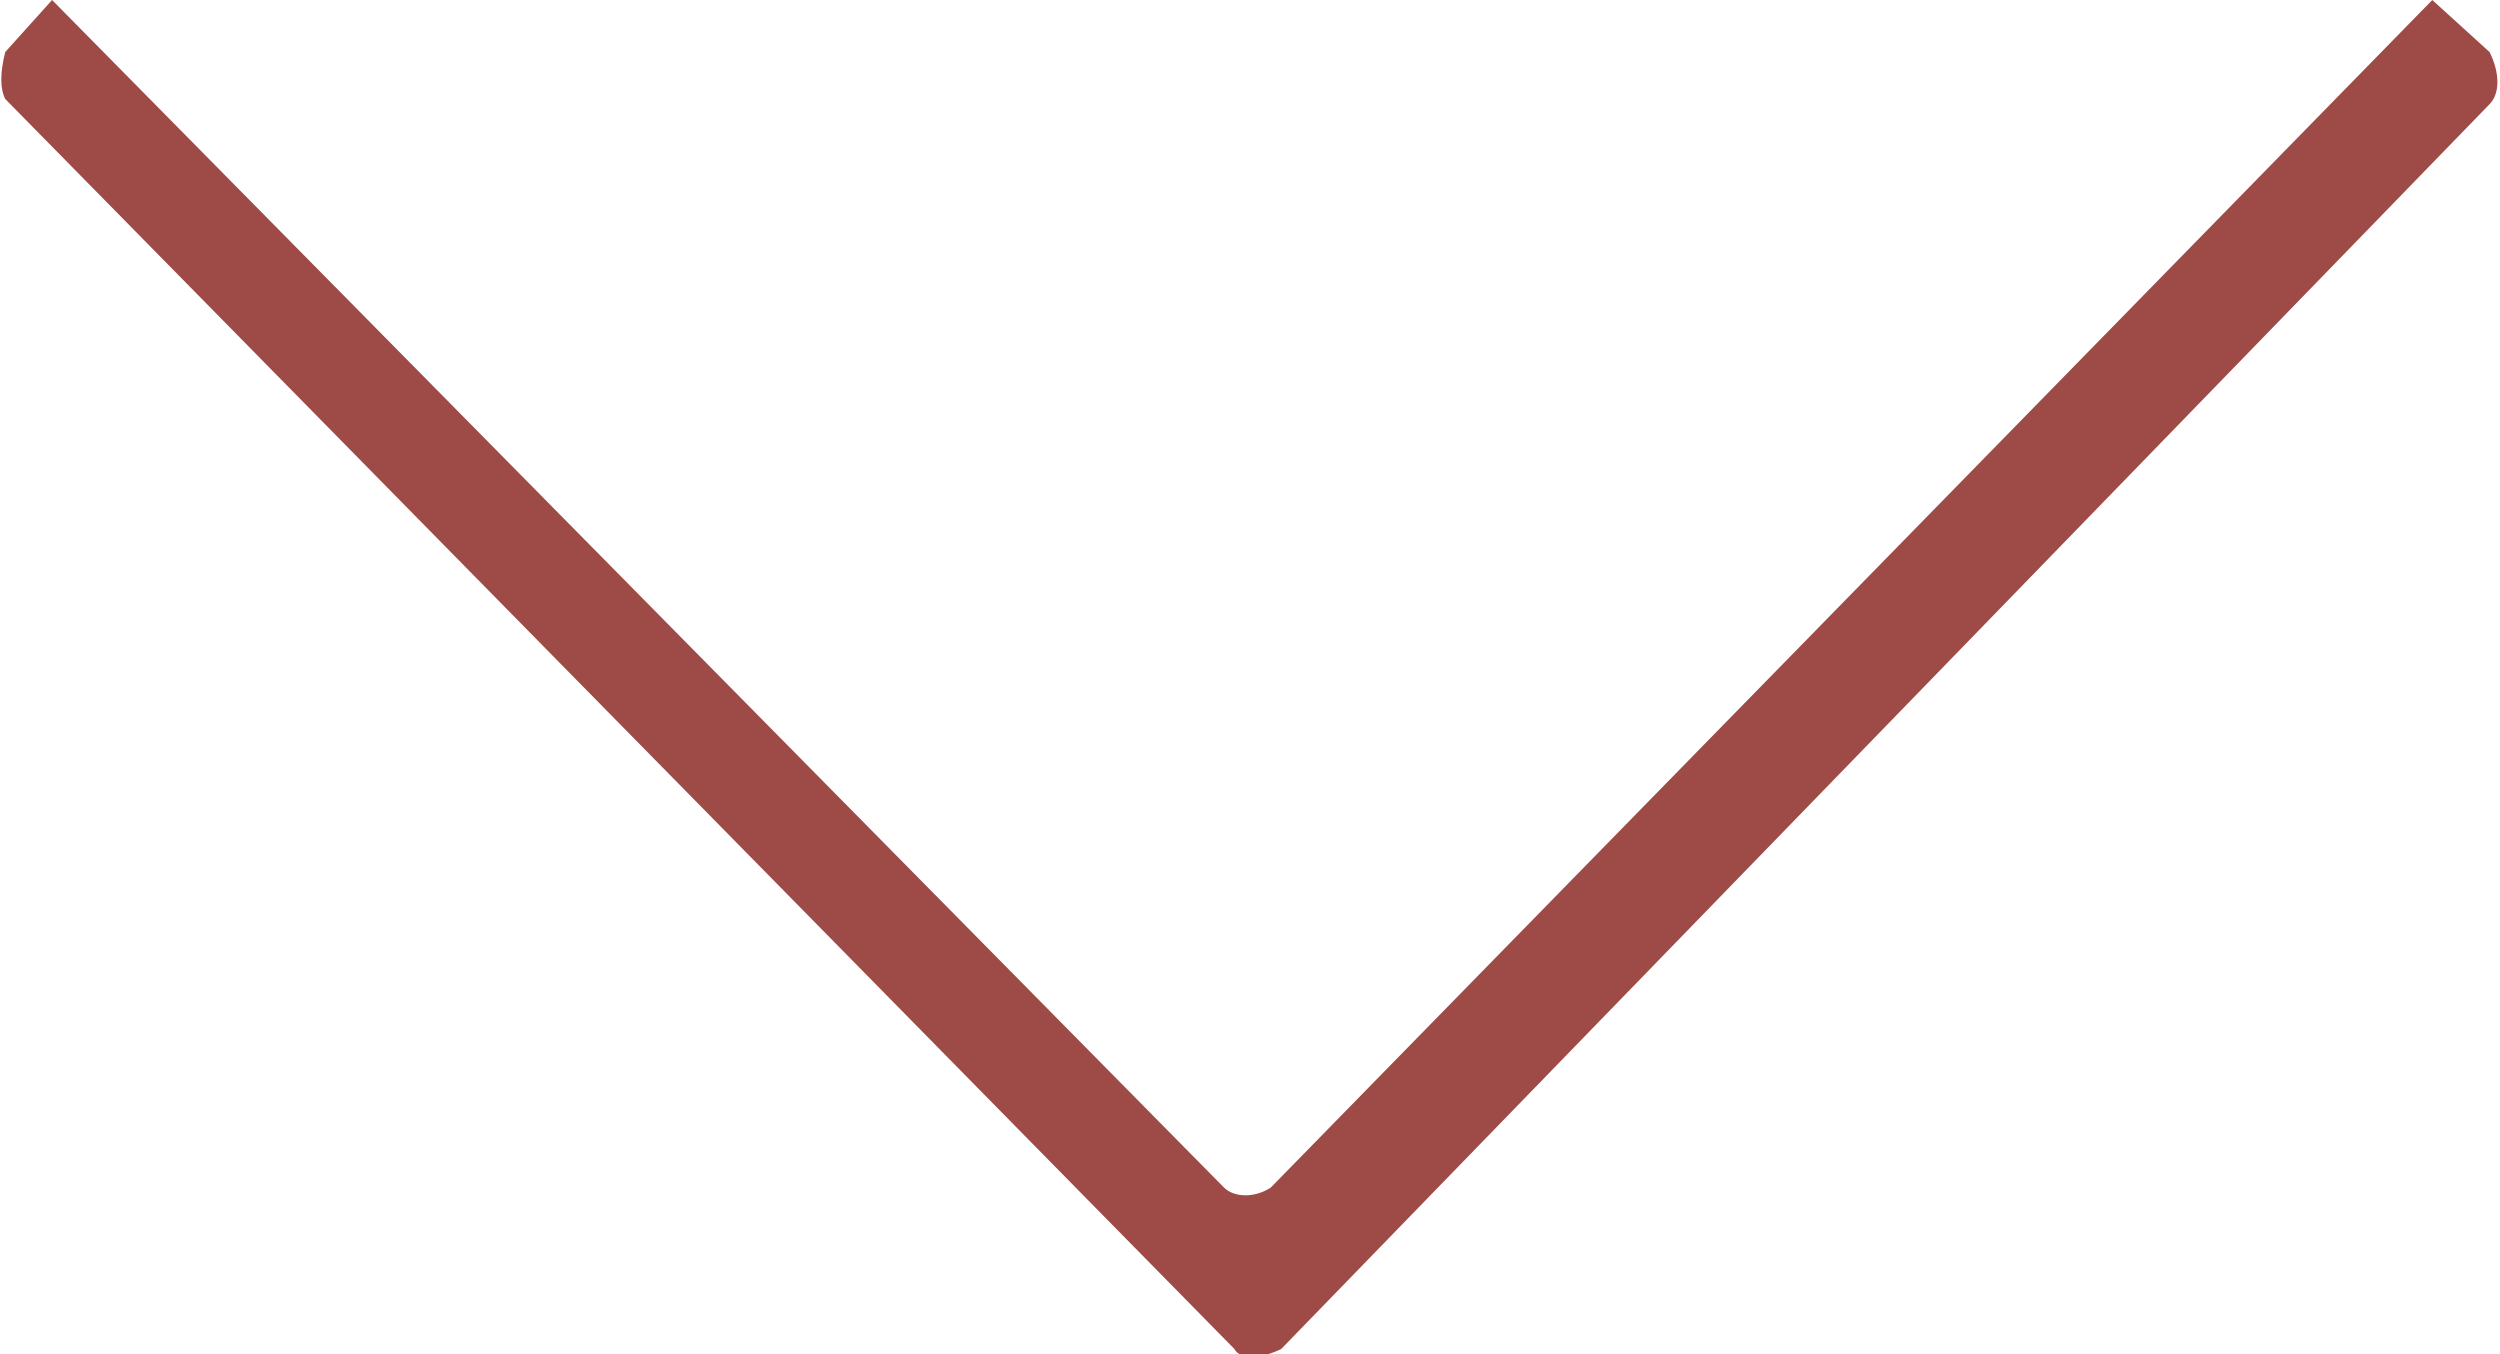
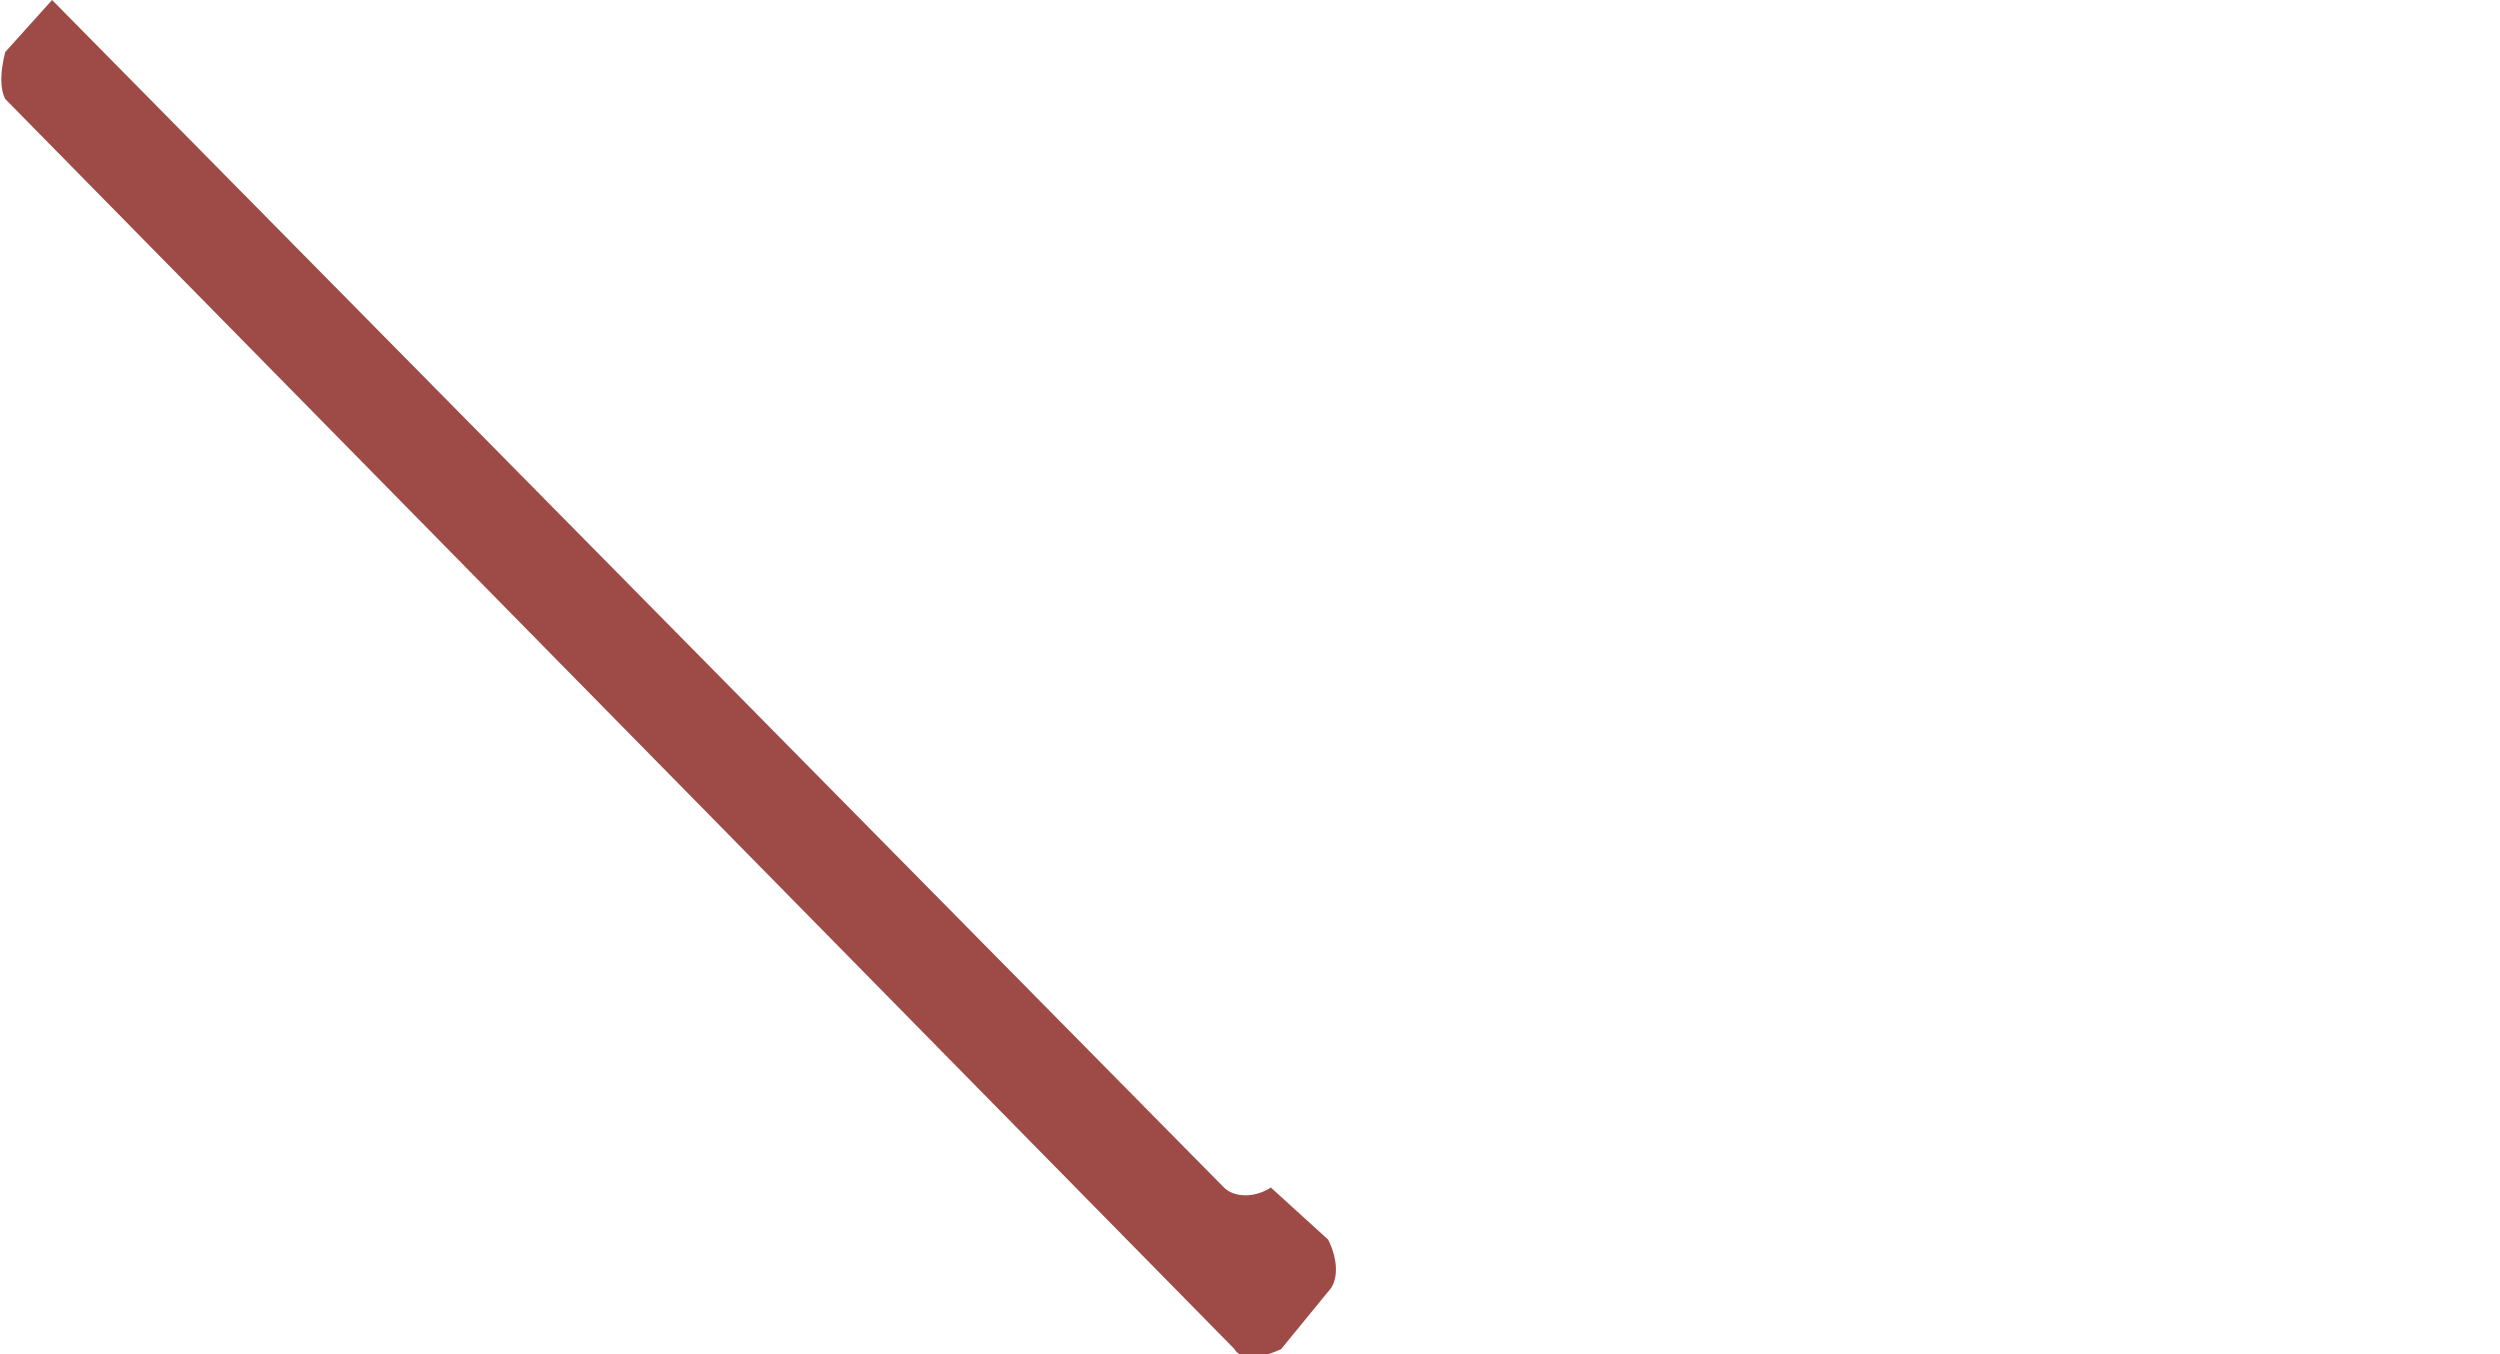
<svg xmlns="http://www.w3.org/2000/svg" version="1.1" id="Layer_1" x="0px" y="0px" viewBox="0 0 48 26" style="enable-background:new 0 0 48 26;" xml:space="preserve">
  <style type="text/css"> .st0{fill-rule:evenodd;clip-rule:evenodd;fill:#9E4B47;} </style>
-   <path class="st0" d="M0.1,1l0.9-1l22.5,22.8c0.2,0.2,0.6,0.2,0.9,0L46.7,0l1.1,1c0.2,0.4,0.2,0.8,0,1L24.6,25.9 c-0.4,0.2-0.8,0.2-0.9,0L0.1,1.9C0,1.7,0,1.4,0.1,1z" />
+   <path class="st0" d="M0.1,1l0.9-1l22.5,22.8c0.2,0.2,0.6,0.2,0.9,0l1.1,1c0.2,0.4,0.2,0.8,0,1L24.6,25.9 c-0.4,0.2-0.8,0.2-0.9,0L0.1,1.9C0,1.7,0,1.4,0.1,1z" />
</svg>